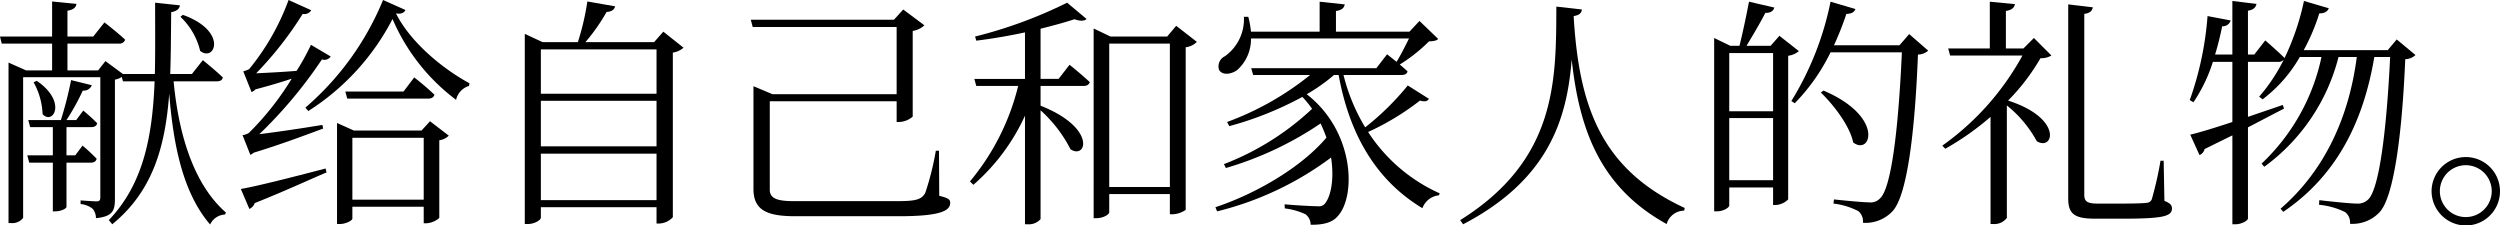
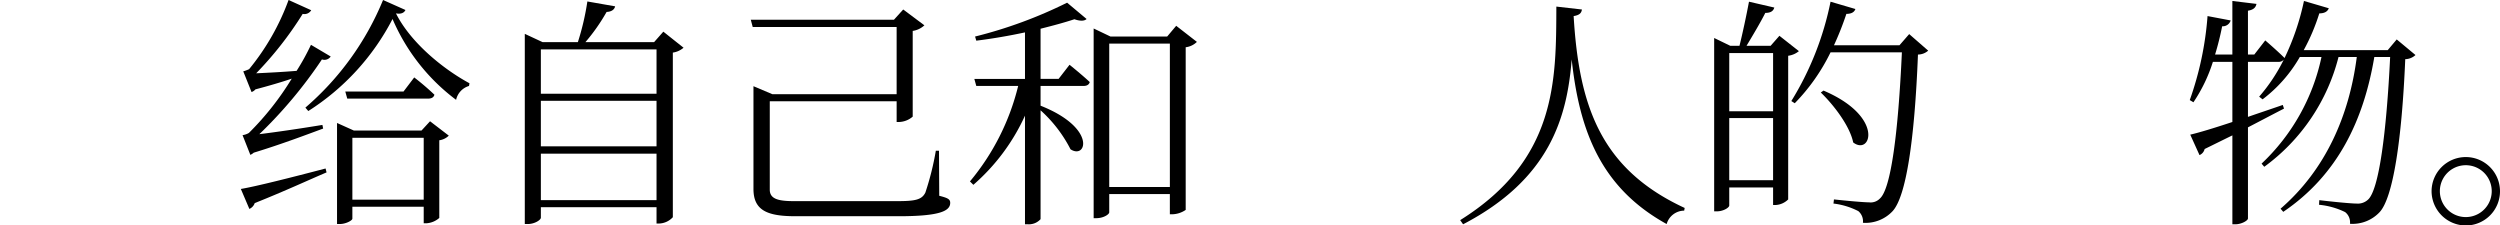
<svg xmlns="http://www.w3.org/2000/svg" viewBox="0 0 279.797 25.236">
  <title>アセット 8</title>
  <g id="レイヤー_2" data-name="レイヤー 2">
    <g id="レイヤー_1-2" data-name="レイヤー 1">
-       <path d="M19.431,9.103c.6,6.377,2.426,11.691,5.859,14.689l-.109.218a1.92,1.92,0,0,0-1.663,1.117c-2.861-3.325-4.088-8.339-4.578-14.662-.436,5.832-1.771,10.874-6.377,14.635l-.382-.464c3.87-4.061,4.878-9.348,5.124-15.534H13.763L13.626,8.612a1.945,1.945,0,0,1-.763.3V22.238c0,1.308-.218,1.99-2.126,2.18a1.623,1.623,0,0,0-.354-1.036,2.48,2.48,0,0,0-1.363-.545v-.409s1.417.109,1.799.109c.327,0,.409-.136.409-.463V8.639H2.589V24.391a1.54,1.54,0,0,1-1.362.573H.954V7.004L2.916,7.876H5.832V4.878H.191L0,4.088H5.832V.164L8.557.436c-.054.382-.327.654-1.008.763V4.088H10.438l1.254-1.581s1.444,1.117,2.316,1.935a.652.652,0,0,1-.708.436H7.549V7.876h3.434l.817-1.036L13.763,8.285h3.57c.055-2.534.027-5.178.027-7.985l2.78.3c-.055.354-.327.654-.981.763-.027,2.398-.027,4.714-.109,6.922h2.425l1.227-1.553s1.417,1.145,2.235,1.935c-.055.3-.3.436-.682.436ZM7.44,18.205v4.96c0,.136-.518.491-1.308.491H5.914V18.205H3.271l-.218-.817H5.914V14.226H3.379l-.218-.79H6.813A41.304,41.304,0,0,0,7.958,8.966l2.317.572a.969.969,0,0,1-1.009.599,25.496,25.496,0,0,1-1.826,3.298H8.53l.79-1.063s.954.791,1.553,1.417c-.054.3-.3.436-.654.436H7.44v3.162h.981l.818-1.09a20.639,20.639,0,0,1,1.581,1.472c-.082.3-.3.436-.682.436ZM4.115,9.048c3.406,2.316,1.853,4.987.654,3.733a7.96,7.96,0,0,0-1.008-3.57ZM20.466,1.663c5.096,1.826,3.57,5.341,1.935,4.033a7.678,7.678,0,0,0-2.208-3.815Z" />
      <path d="M26.955,21.148c1.635-.272,5.532-1.254,9.484-2.29l.109.437c-1.935.817-4.551,2.043-8.039,3.434a1.105,1.105,0,0,1-.6.654Zm.191-6.023a1.941,1.941,0,0,0,.708-.245,31.948,31.948,0,0,0,4.796-6.077c-1.117.381-2.616.817-4.061,1.199a1.045,1.045,0,0,1-.436.3l-.927-2.316a4.406,4.406,0,0,0,.654-.245A26.46,26.46,0,0,0,32.297,0l2.534,1.145a.881.881,0,0,1-.954.409,39.444,39.444,0,0,1-5.206,6.649c1.199-.055,2.834-.136,4.524-.272a25.461,25.461,0,0,0,1.608-2.916l2.208,1.308a.845.845,0,0,1-.981.327,50.67,50.67,0,0,1-7.004,8.367c1.771-.218,4.415-.6,7.058-1.036l.082.409c-1.635.6-4.551,1.717-7.767,2.698a1.508,1.508,0,0,1-.381.245ZM45.378,1.118c-.137.299-.463.49-1.063.381,1.608,3.216,5.205,6.186,8.23,7.821l-.054.3a2.085,2.085,0,0,0-1.445,1.553A22.197,22.197,0,0,1,43.933,2.126a26.776,26.776,0,0,1-9.429,10.301l-.327-.382A31.787,31.787,0,0,0,42.871,0Zm2.752,12.454,2.098,1.608a1.853,1.853,0,0,1-1.063.518v8.693a2.4,2.4,0,0,1-1.471.6h-.273V23.137H39.437v1.336c0,.19-.708.6-1.417.6h-.3v-11.31l1.88.845h7.576ZM46.359,8.666a28.958,28.958,0,0,1,2.262,1.935c-.082.3-.327.436-.709.436H38.864l-.218-.79h6.513Zm1.062,13.68V15.425H39.437v6.922Z" />
      <path d="M76.502,5.342a2.349,2.349,0,0,1-1.199.545V24.309a2.173,2.173,0,0,1-1.553.709h-.272V23.192H60.533v1.172c0,.245-.682.709-1.472.709h-.327V3.788l1.989.927H64.675a28.83,28.83,0,0,0,1.063-4.551L68.845.709c-.082.354-.382.6-.954.627a21.392,21.392,0,0,1-2.371,3.379h7.686L74.24,3.543Zm-15.97.19v4.96H73.478v-4.96Zm0,5.75v5.096H73.478v-5.096ZM73.478,22.401V17.196H60.533v5.205Z" />
      <path d="M105.119,21.911c.954.245,1.227.381,1.227.79,0,.927-1.199,1.499-5.805,1.499H89.041c-3.134,0-4.714-.627-4.714-3.052V9.647l2.125.899H100.35V3.025h-16.106l-.218-.817h16.024L101.086,1.063,103.457,2.834a2.441,2.441,0,0,1-1.308.626v9.593a2.438,2.438,0,0,1-1.526.6h-.272V11.337H86.152v9.893c0,1.063,1.008,1.281,2.725,1.281h11.5c2.017,0,2.78-.136,3.188-.954a31.28,31.28,0,0,0,1.172-4.688h.354Z" />
      <path d="M119.702,7.249s1.39,1.118,2.262,1.935c-.082.3-.327.436-.709.436H116.459v2.208c6.322,2.507,5.124,6.05,3.352,4.878a15.113,15.113,0,0,0-3.352-4.36V24.528a1.762,1.762,0,0,1-1.444.572h-.3V12.945a22.718,22.718,0,0,1-5.777,7.74l-.382-.381a26.442,26.442,0,0,0,5.396-10.683h-4.687l-.218-.79h5.668V3.625c-1.771.382-3.679.709-5.45.927l-.137-.463A50.451,50.451,0,0,0,119.43.3L121.61,2.126c-.246.245-.736.245-1.363.027-1.063.354-2.371.709-3.788,1.063V8.83h2.017ZM133.955,4.688a2.151,2.151,0,0,1-1.254.6V23.492a2.781,2.781,0,0,1-1.499.49h-.273V21.72H124.144v2.044c0,.218-.627.654-1.444.654h-.3V3.188l1.88.899h6.35l1.009-1.199Zm-3.025,16.242V4.878H124.144V20.93Z" />
-       <path d="M159.929,11.064c-.19.272-.436.354-1.008.191a28.854,28.854,0,0,1-5.805,3.516,18.607,18.607,0,0,0,8.012,6.867l-.082.218a2.215,2.215,0,0,0-1.853,1.444c-4.933-2.971-8.094-7.876-9.375-14.907h-.518a19.673,19.673,0,0,1-3.052,2.153c5.369,4.169,5.532,11.446,3.461,13.653-.545.654-1.499.981-3.025.954a1.442,1.442,0,0,0-.572-1.172,7.562,7.562,0,0,0-2.317-.654l-.027-.463c1.117.109,3.079.218,3.733.218a.855.855,0,0,0,.763-.272c.736-.872,1.062-2.889.708-5.178a35.483,35.483,0,0,1-12.754,6.023l-.191-.463c4.66-1.554,9.674-4.524,12.427-7.794-.19-.518-.409-1.062-.654-1.581a37.737,37.737,0,0,1-10.601,4.987l-.218-.436a30.266,30.266,0,0,0,9.865-6.187,10.138,10.138,0,0,0-1.09-1.335,37.667,37.667,0,0,1-8.176,3.27l-.245-.463a32.718,32.718,0,0,0,9.293-5.26h-6.377l-.218-.763h14.008l1.199-1.554s.49.382,1.062.845c.436-.708.981-1.771,1.39-2.616H140.008a4.615,4.615,0,0,1-1.554,3.542c-.681.491-1.662.6-2.017-.027a1.252,1.252,0,0,1,.654-1.526,5.088,5.088,0,0,0,2.125-4.415h.491a10.316,10.316,0,0,1,.3,1.663h7.685V.191l2.807.3c-.054.381-.327.654-.981.736V3.543h8.23l1.118-1.199,2.098,2.017c-.19.191-.49.246-1.036.272a18.227,18.227,0,0,1-3.27,2.589c.3.245.6.518.872.763-.055.3-.327.409-.708.409h-6.459a21.214,21.214,0,0,0,2.426,5.859,30.021,30.021,0,0,0,4.769-4.688Z" />
      <path d="M177.046,1.063c-.054.381-.245.627-.926.736.599,10.029,2.998,17.114,12.427,21.475l-.055.3a2.061,2.061,0,0,0-1.962,1.5c-7.304-4.034-9.756-10.329-10.628-18.423-.518,6.541-2.48,13.408-12.154,18.451l-.327-.464C174.239,17.877,174.157,9.048,174.185.736Z" />
      <path d="M201.33,5.723a2.352,2.352,0,0,1-1.199.518v16.079a2.16,2.16,0,0,1-1.444.626h-.245V20.984h-4.906V23.001c0,.218-.626.654-1.417.654h-.272V4.251l1.798.872h1.036c.327-1.308.791-3.461,1.063-4.933l2.834.654c-.109.409-.436.6-1.008.6-.545,1.09-1.445,2.589-2.099,3.679h2.698l.981-1.117Zm-7.794.218v6.514h4.906V5.941ZM198.441,20.167v-6.95h-4.906V20.167ZM215.801,5.668a1.729,1.729,0,0,1-1.145.436c-.381,9.647-1.335,15.888-2.834,17.523a4.15,4.15,0,0,1-3.325,1.308,1.488,1.488,0,0,0-.518-1.308,8.193,8.193,0,0,0-2.78-.845l.055-.463c1.253.136,3.297.327,3.924.327a1.429,1.429,0,0,0,1.226-.436c1.227-1.09,2.044-7.358,2.453-16.351h-7.985a21.814,21.814,0,0,1-4.006,5.696l-.382-.246A33.841,33.841,0,0,0,204.873.191l2.78.817c-.109.327-.409.545-1.008.545a33.727,33.727,0,0,1-1.39,3.515H212.585l1.09-1.253ZM204.083,10.138c6.867,2.916,5.314,7.331,3.325,5.805-.382-1.854-2.18-4.197-3.625-5.587Z" />
-       <path d="M229.593,6.214a2.256,2.256,0,0,1-1.227.299,23.108,23.108,0,0,1-3.625,4.742c6.187,1.989,5.096,5.696,3.216,4.551a13.265,13.265,0,0,0-3.352-4.006V24.391a1.762,1.762,0,0,1-1.526.682h-.3V13.081a30.617,30.617,0,0,1-5.069,3.57l-.327-.354a29.969,29.969,0,0,0,8.966-10.083h-8.094l-.218-.791h4.66V.191l2.807.272c-.055.381-.327.654-1.008.763V5.423H226.459l1.172-1.172Zm12.645,16.27c.626.245.845.463.845.845,0,.899-1.063,1.145-5.587,1.145h-3.025c-2.316,0-2.998-.545-2.998-2.263V.491l2.752.327c-.055.354-.3.654-.954.736v20.221c0,.709.246,1.009,1.472,1.009h2.78c1.335,0,2.289-.027,2.725-.082a.661.661,0,0,0,.572-.381,38.84,38.84,0,0,0,.981-4.333h.354Z" />
      <path d="M270.338,6.159a1.731,1.731,0,0,1-1.145.463c-.382,9.047-1.363,15.479-2.862,17.114a4.148,4.148,0,0,1-3.325,1.309,1.447,1.447,0,0,0-.545-1.309,8.412,8.412,0,0,0-2.916-.817l.027-.518c1.335.164,3.543.382,4.169.382a1.672,1.672,0,0,0,1.281-.437c1.227-1.09,2.071-7.521,2.48-15.97h-1.771c-1.199,7.113-4.115,13.217-10.192,17.333l-.3-.354c5.042-4.36,7.685-10.411,8.53-16.979h-2.044a21.845,21.845,0,0,1-8.312,12.291l-.3-.354A22.892,22.892,0,0,0,259.818,6.377h-2.425a15.745,15.745,0,0,1-4.169,4.742l-.382-.3a19.191,19.191,0,0,0,2.752-4.143.745.745,0,0,1-.626.246h-3.379v6.159c1.253-.436,2.562-.872,3.897-1.335l.136.409c-1.117.572-2.453,1.281-4.033,2.098V24.446c0,.245-.736.654-1.39.654h-.354V15.152c-.954.463-1.989.981-3.107,1.526a.974.974,0,0,1-.572.681l-1.036-2.289c.954-.218,2.671-.736,4.715-1.417v-6.731h-2.18a17.461,17.461,0,0,1-2.18,4.524l-.409-.246a35.907,35.907,0,0,0,1.989-9.402l2.589.49a.927.927,0,0,1-.954.654,31.545,31.545,0,0,1-.791,3.161h1.935V.109L252.542.436c-.082.382-.3.654-.954.763V6.104h.709l1.227-1.581s1.335,1.145,2.153,1.962v.027a28.113,28.113,0,0,0,2.18-6.404l2.78.817c-.136.354-.463.572-1.063.572a22.528,22.528,0,0,1-1.744,4.115H267.231l1.008-1.199Z" />
      <path d="M272.139,21.393a3.829,3.829,0,1,1,3.843,3.843A3.85,3.85,0,0,1,272.139,21.393Zm.927,0a2.902,2.902,0,1,0,5.805,0,2.902,2.902,0,0,0-5.805,0Z" />
    </g>
  </g>
</svg>